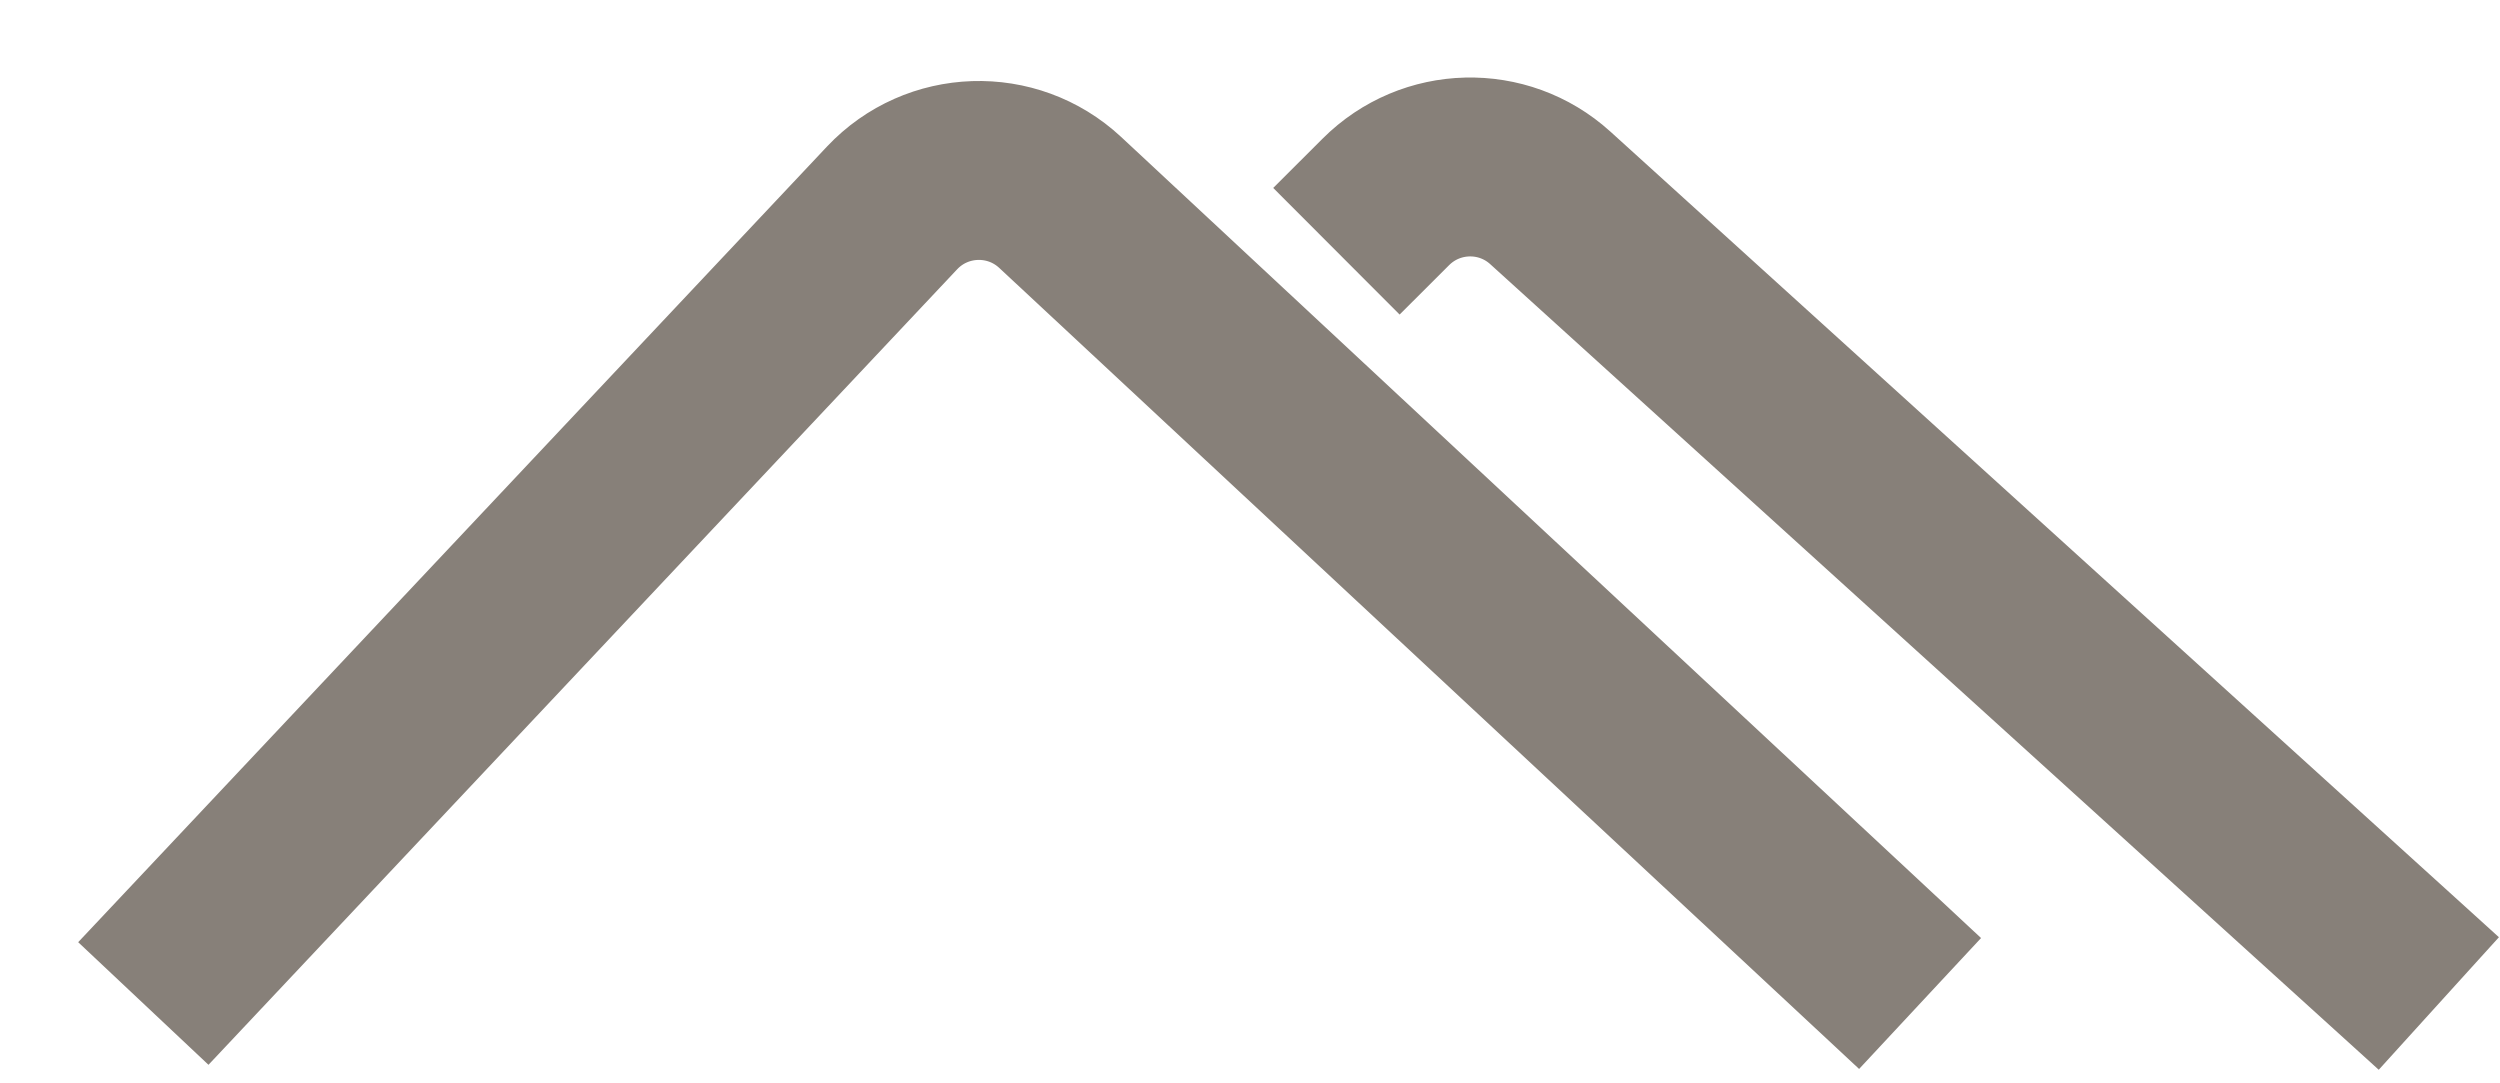
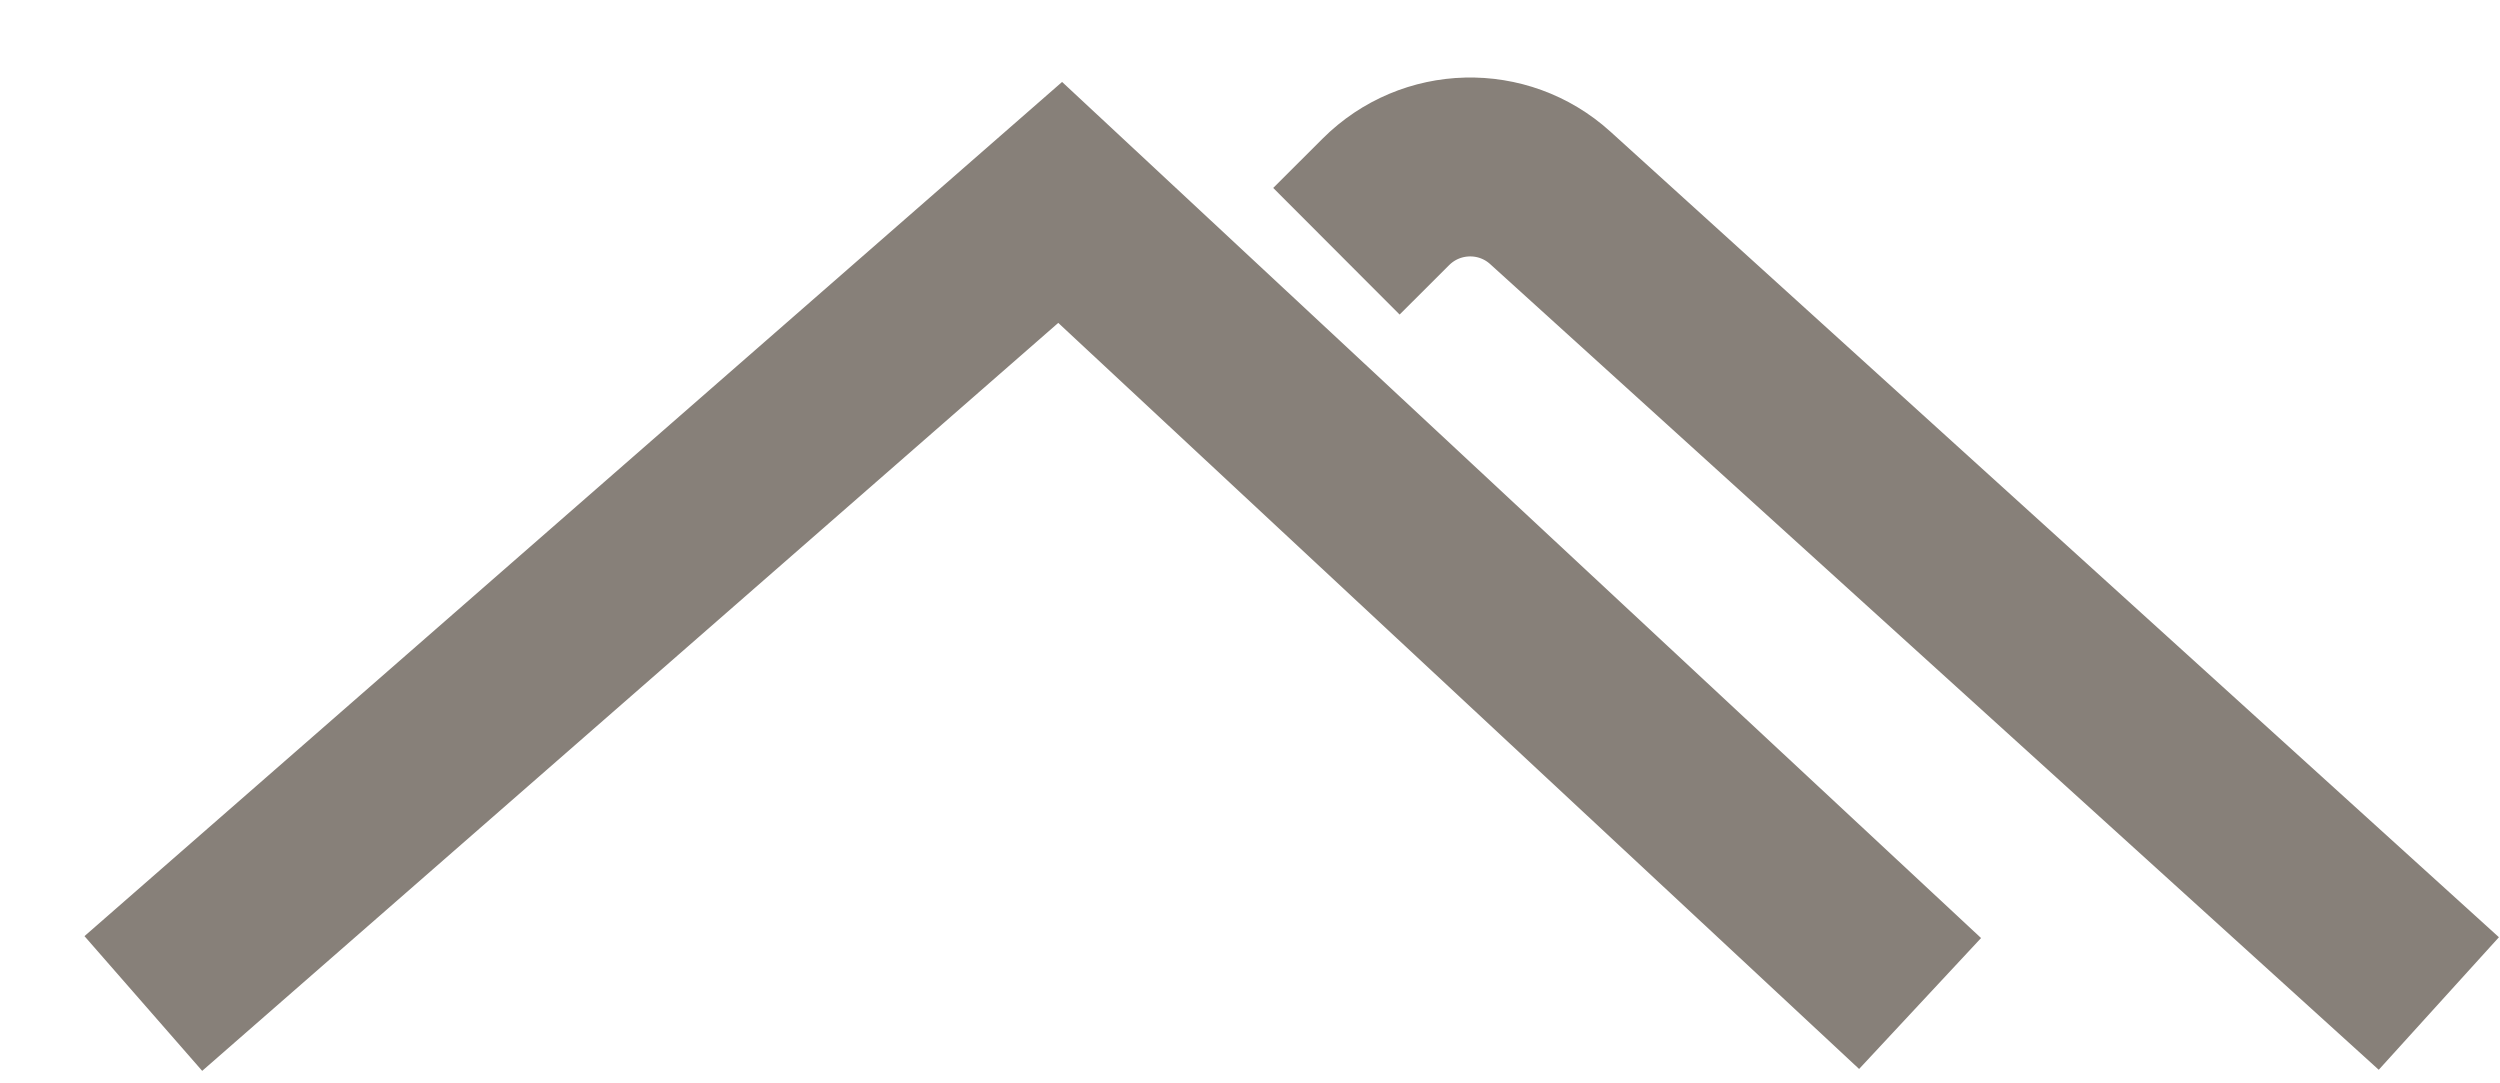
<svg xmlns="http://www.w3.org/2000/svg" width="30" height="13" viewBox="0 0 30 13" fill="none">
-   <path d="M23.041 12.042L12.722 2.429C12.146 1.893 11.244 1.922 10.704 2.496L1.72 12.042M29.266 12.042L18.603 2.374C18.038 1.862 17.17 1.883 16.63 2.423L16.037 3.015" stroke="#878079" stroke-width="2.147" />
+   <path d="M23.041 12.042L12.722 2.429L1.72 12.042M29.266 12.042L18.603 2.374C18.038 1.862 17.17 1.883 16.63 2.423L16.037 3.015" stroke="#878079" stroke-width="2.147" />
</svg>